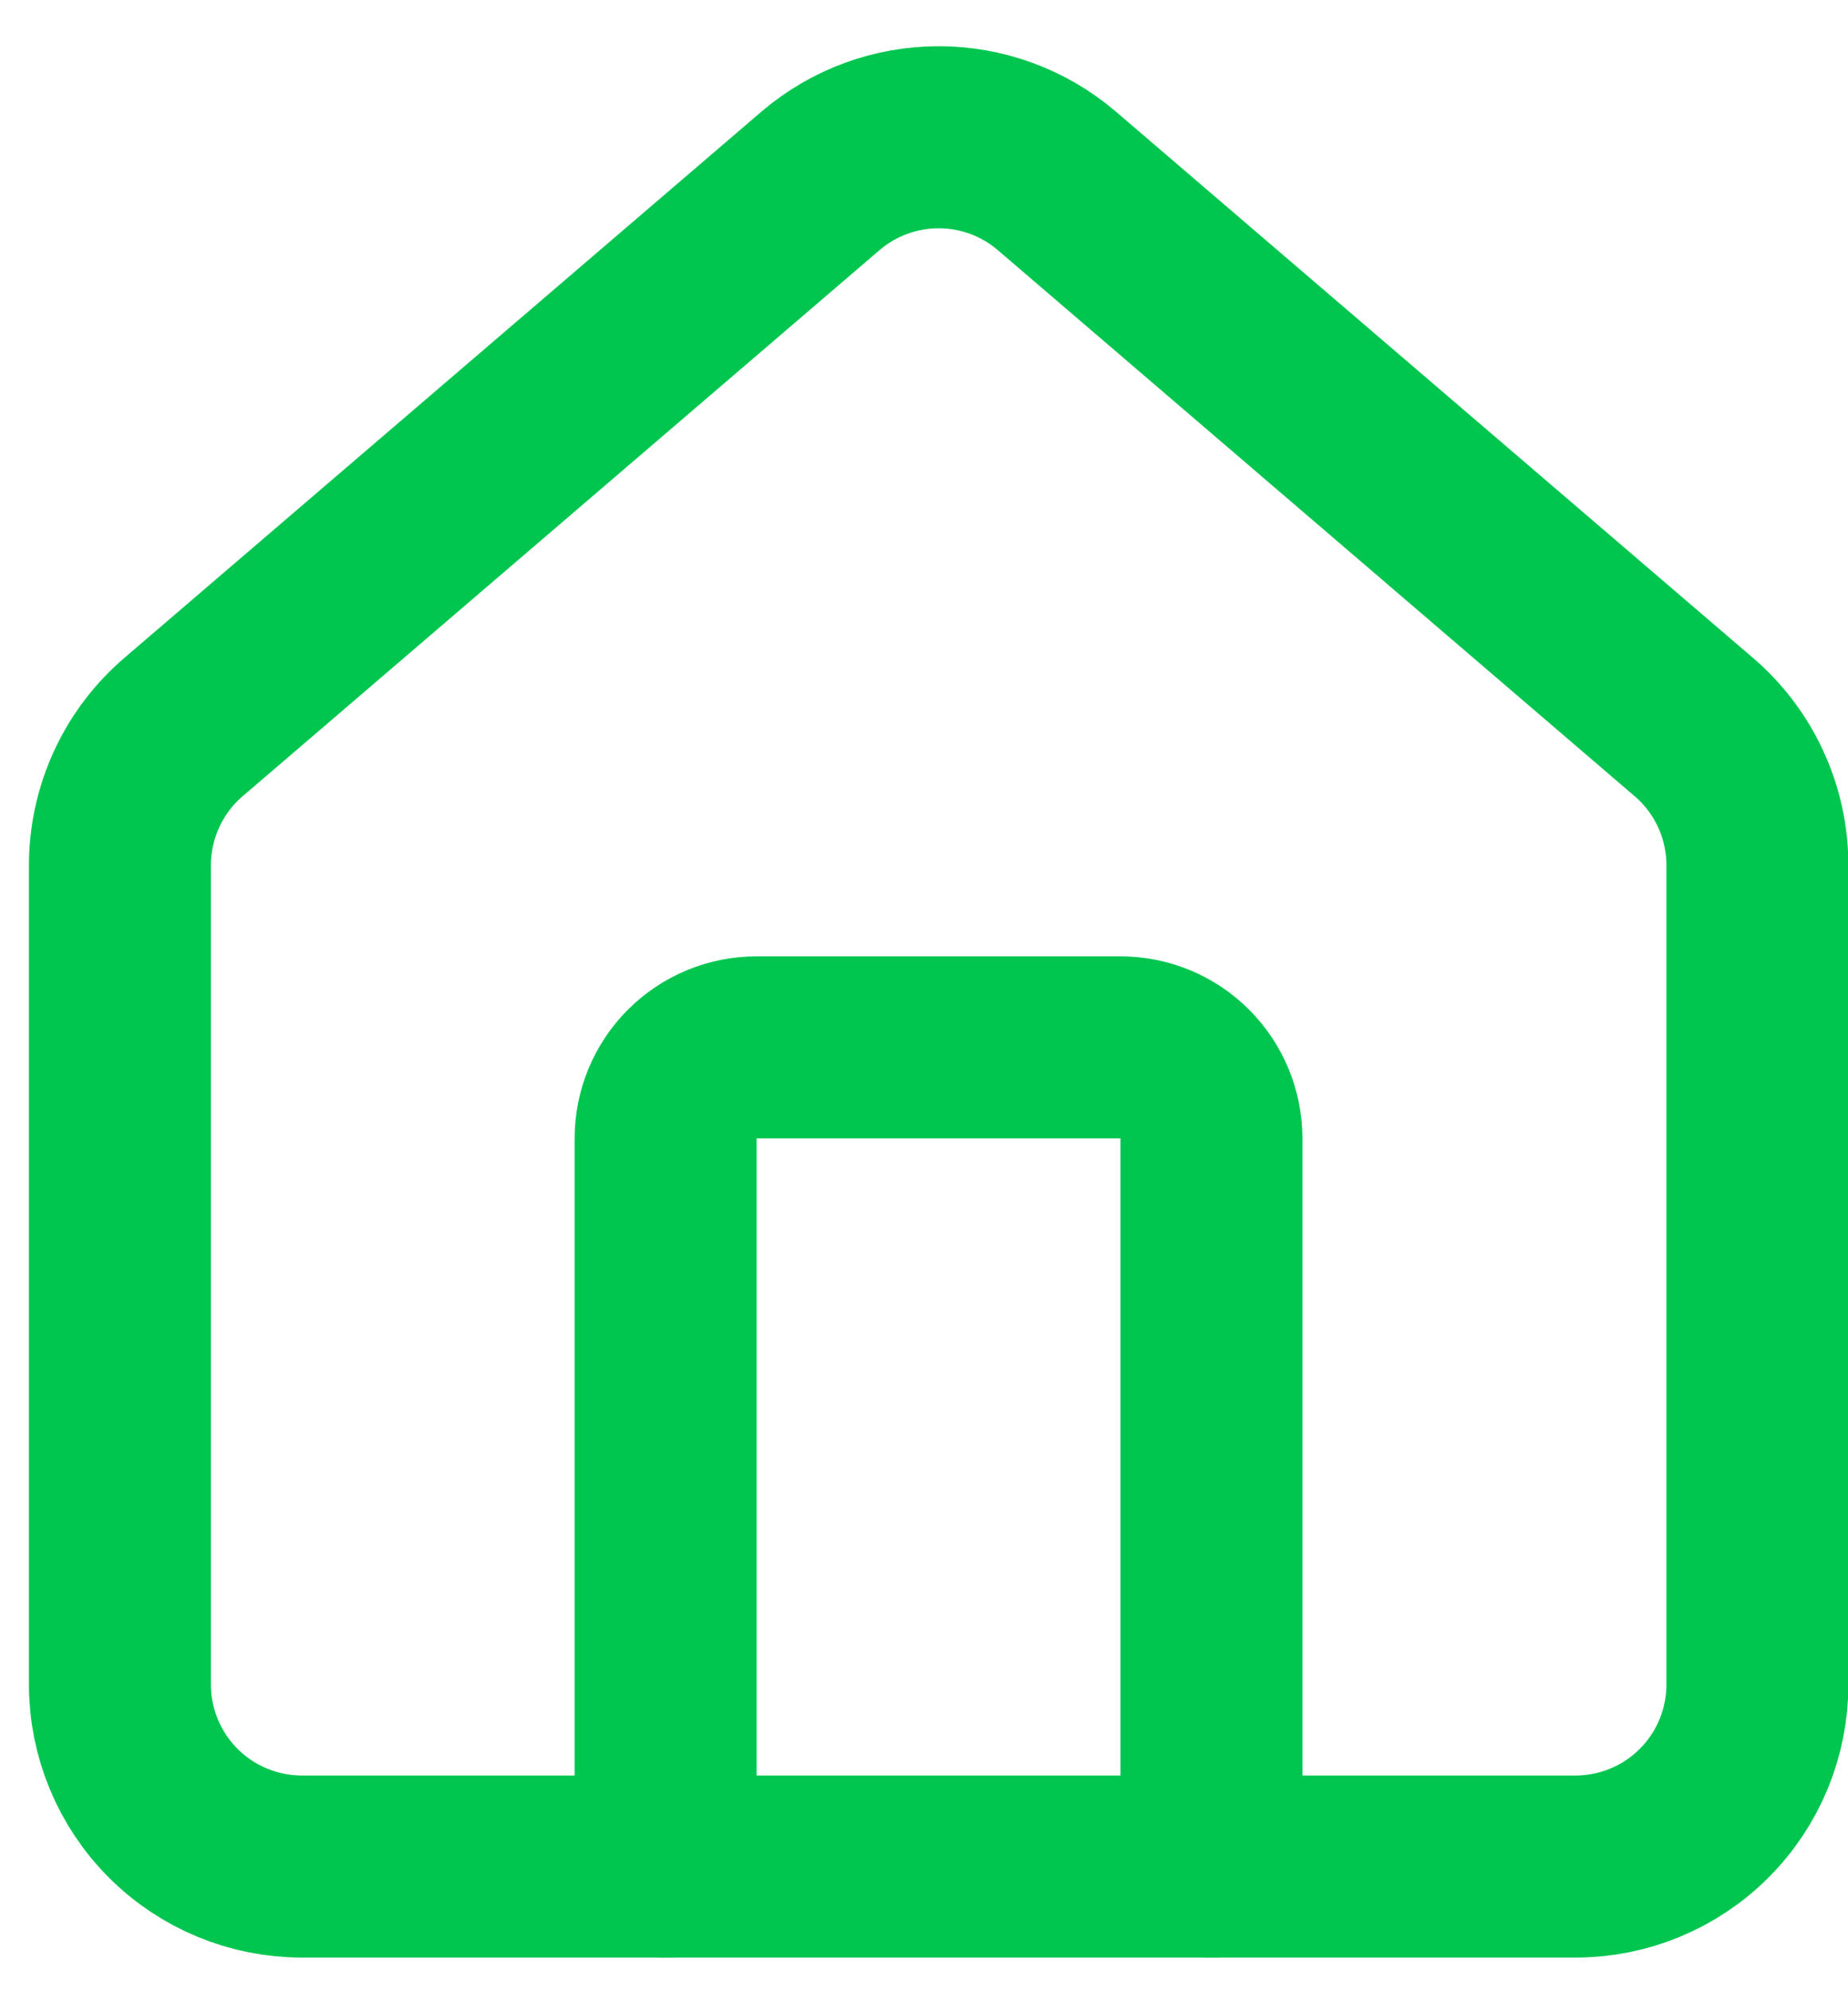
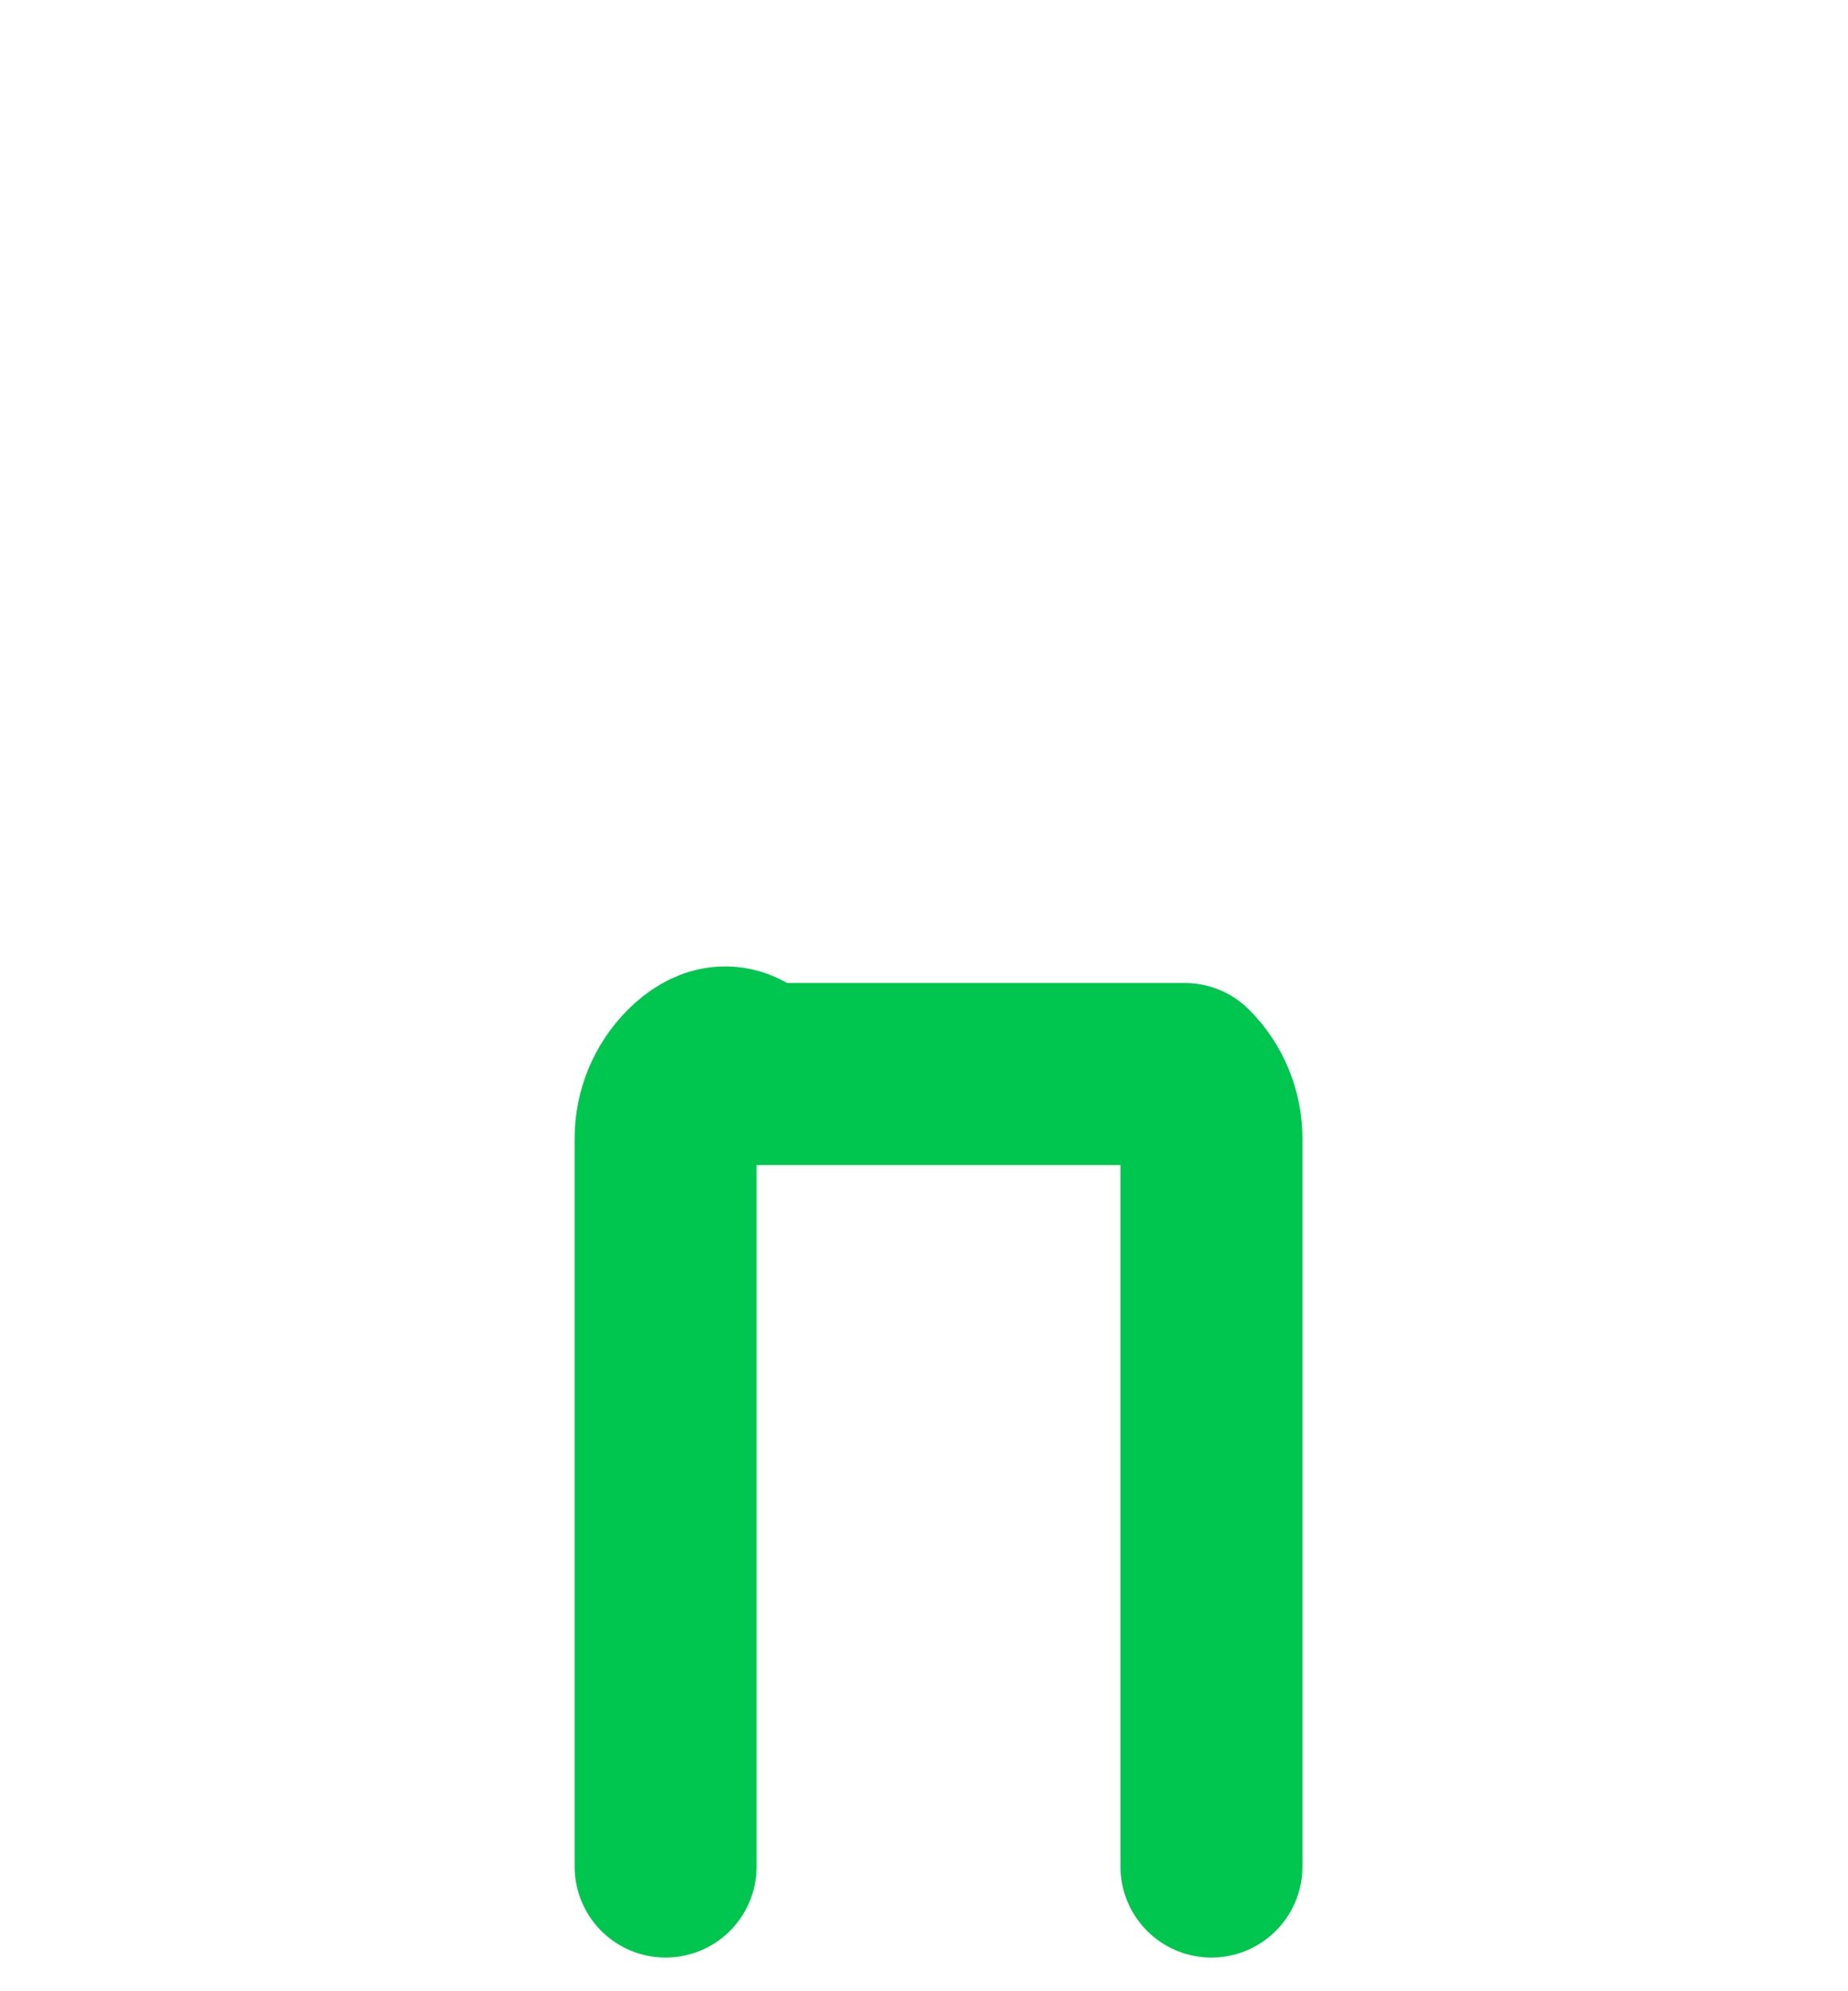
<svg xmlns="http://www.w3.org/2000/svg" width="39" height="42" viewBox="0 0 39 42" fill="none">
-   <path d="M25.566 39.37V24.012C25.566 23.503 25.363 23.014 25.003 22.654C24.643 22.294 24.155 22.092 23.646 22.092H15.967C15.457 22.092 14.969 22.294 14.609 22.654C14.249 23.014 14.047 23.503 14.047 24.012V39.37" stroke="#00C64F" stroke-width="3.84" stroke-linecap="round" stroke-linejoin="round" />
-   <path d="M2.531 18.252C2.531 17.694 2.653 17.142 2.888 16.635C3.123 16.128 3.466 15.679 3.892 15.319L17.331 3.802C18.024 3.216 18.902 2.895 19.81 2.895C20.717 2.895 21.595 3.216 22.288 3.802L35.727 15.319C36.154 15.679 36.496 16.128 36.731 16.635C36.967 17.142 37.088 17.694 37.088 18.252V35.531C37.088 36.549 36.684 37.526 35.963 38.246C35.243 38.966 34.267 39.37 33.248 39.37H6.371C5.353 39.37 4.376 38.966 3.656 38.246C2.936 37.526 2.531 36.549 2.531 35.531V18.252Z" stroke="#00C64F" stroke-width="3.84" stroke-linecap="round" stroke-linejoin="round" />
+   <path d="M25.566 39.37V24.012C25.566 23.503 25.363 23.014 25.003 22.654H15.967C15.457 22.092 14.969 22.294 14.609 22.654C14.249 23.014 14.047 23.503 14.047 24.012V39.37" stroke="#00C64F" stroke-width="3.84" stroke-linecap="round" stroke-linejoin="round" />
</svg>